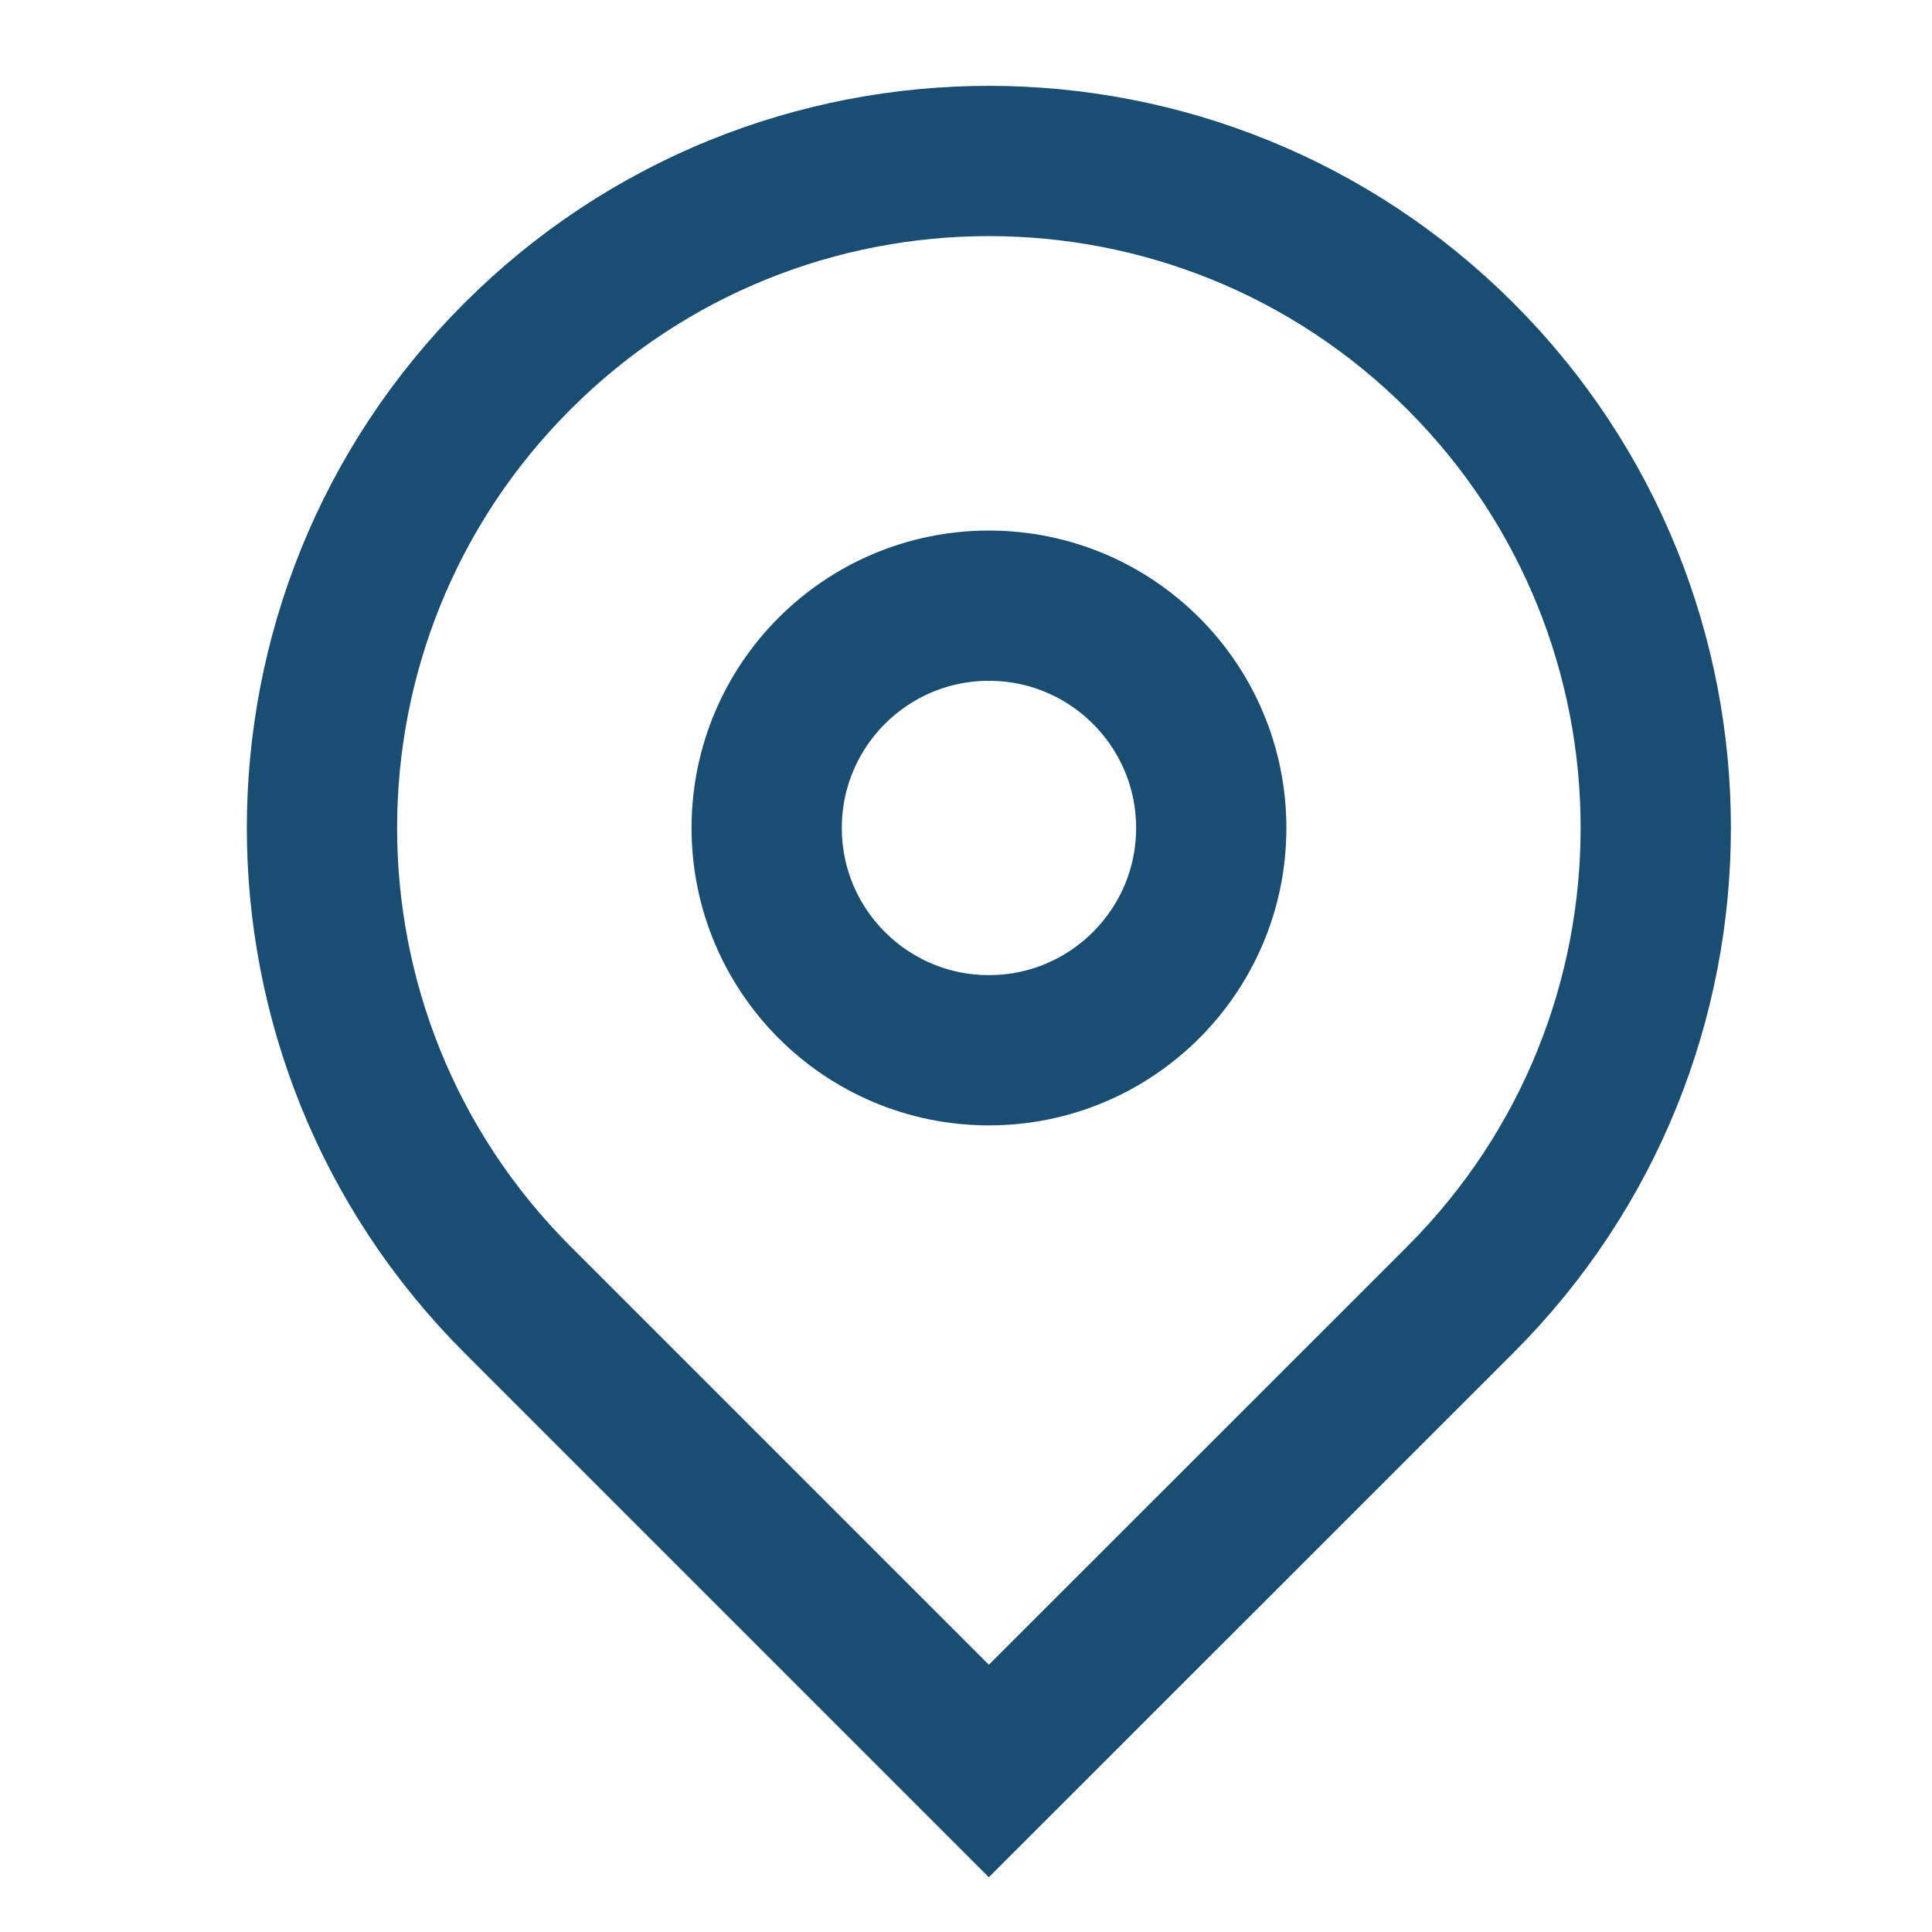
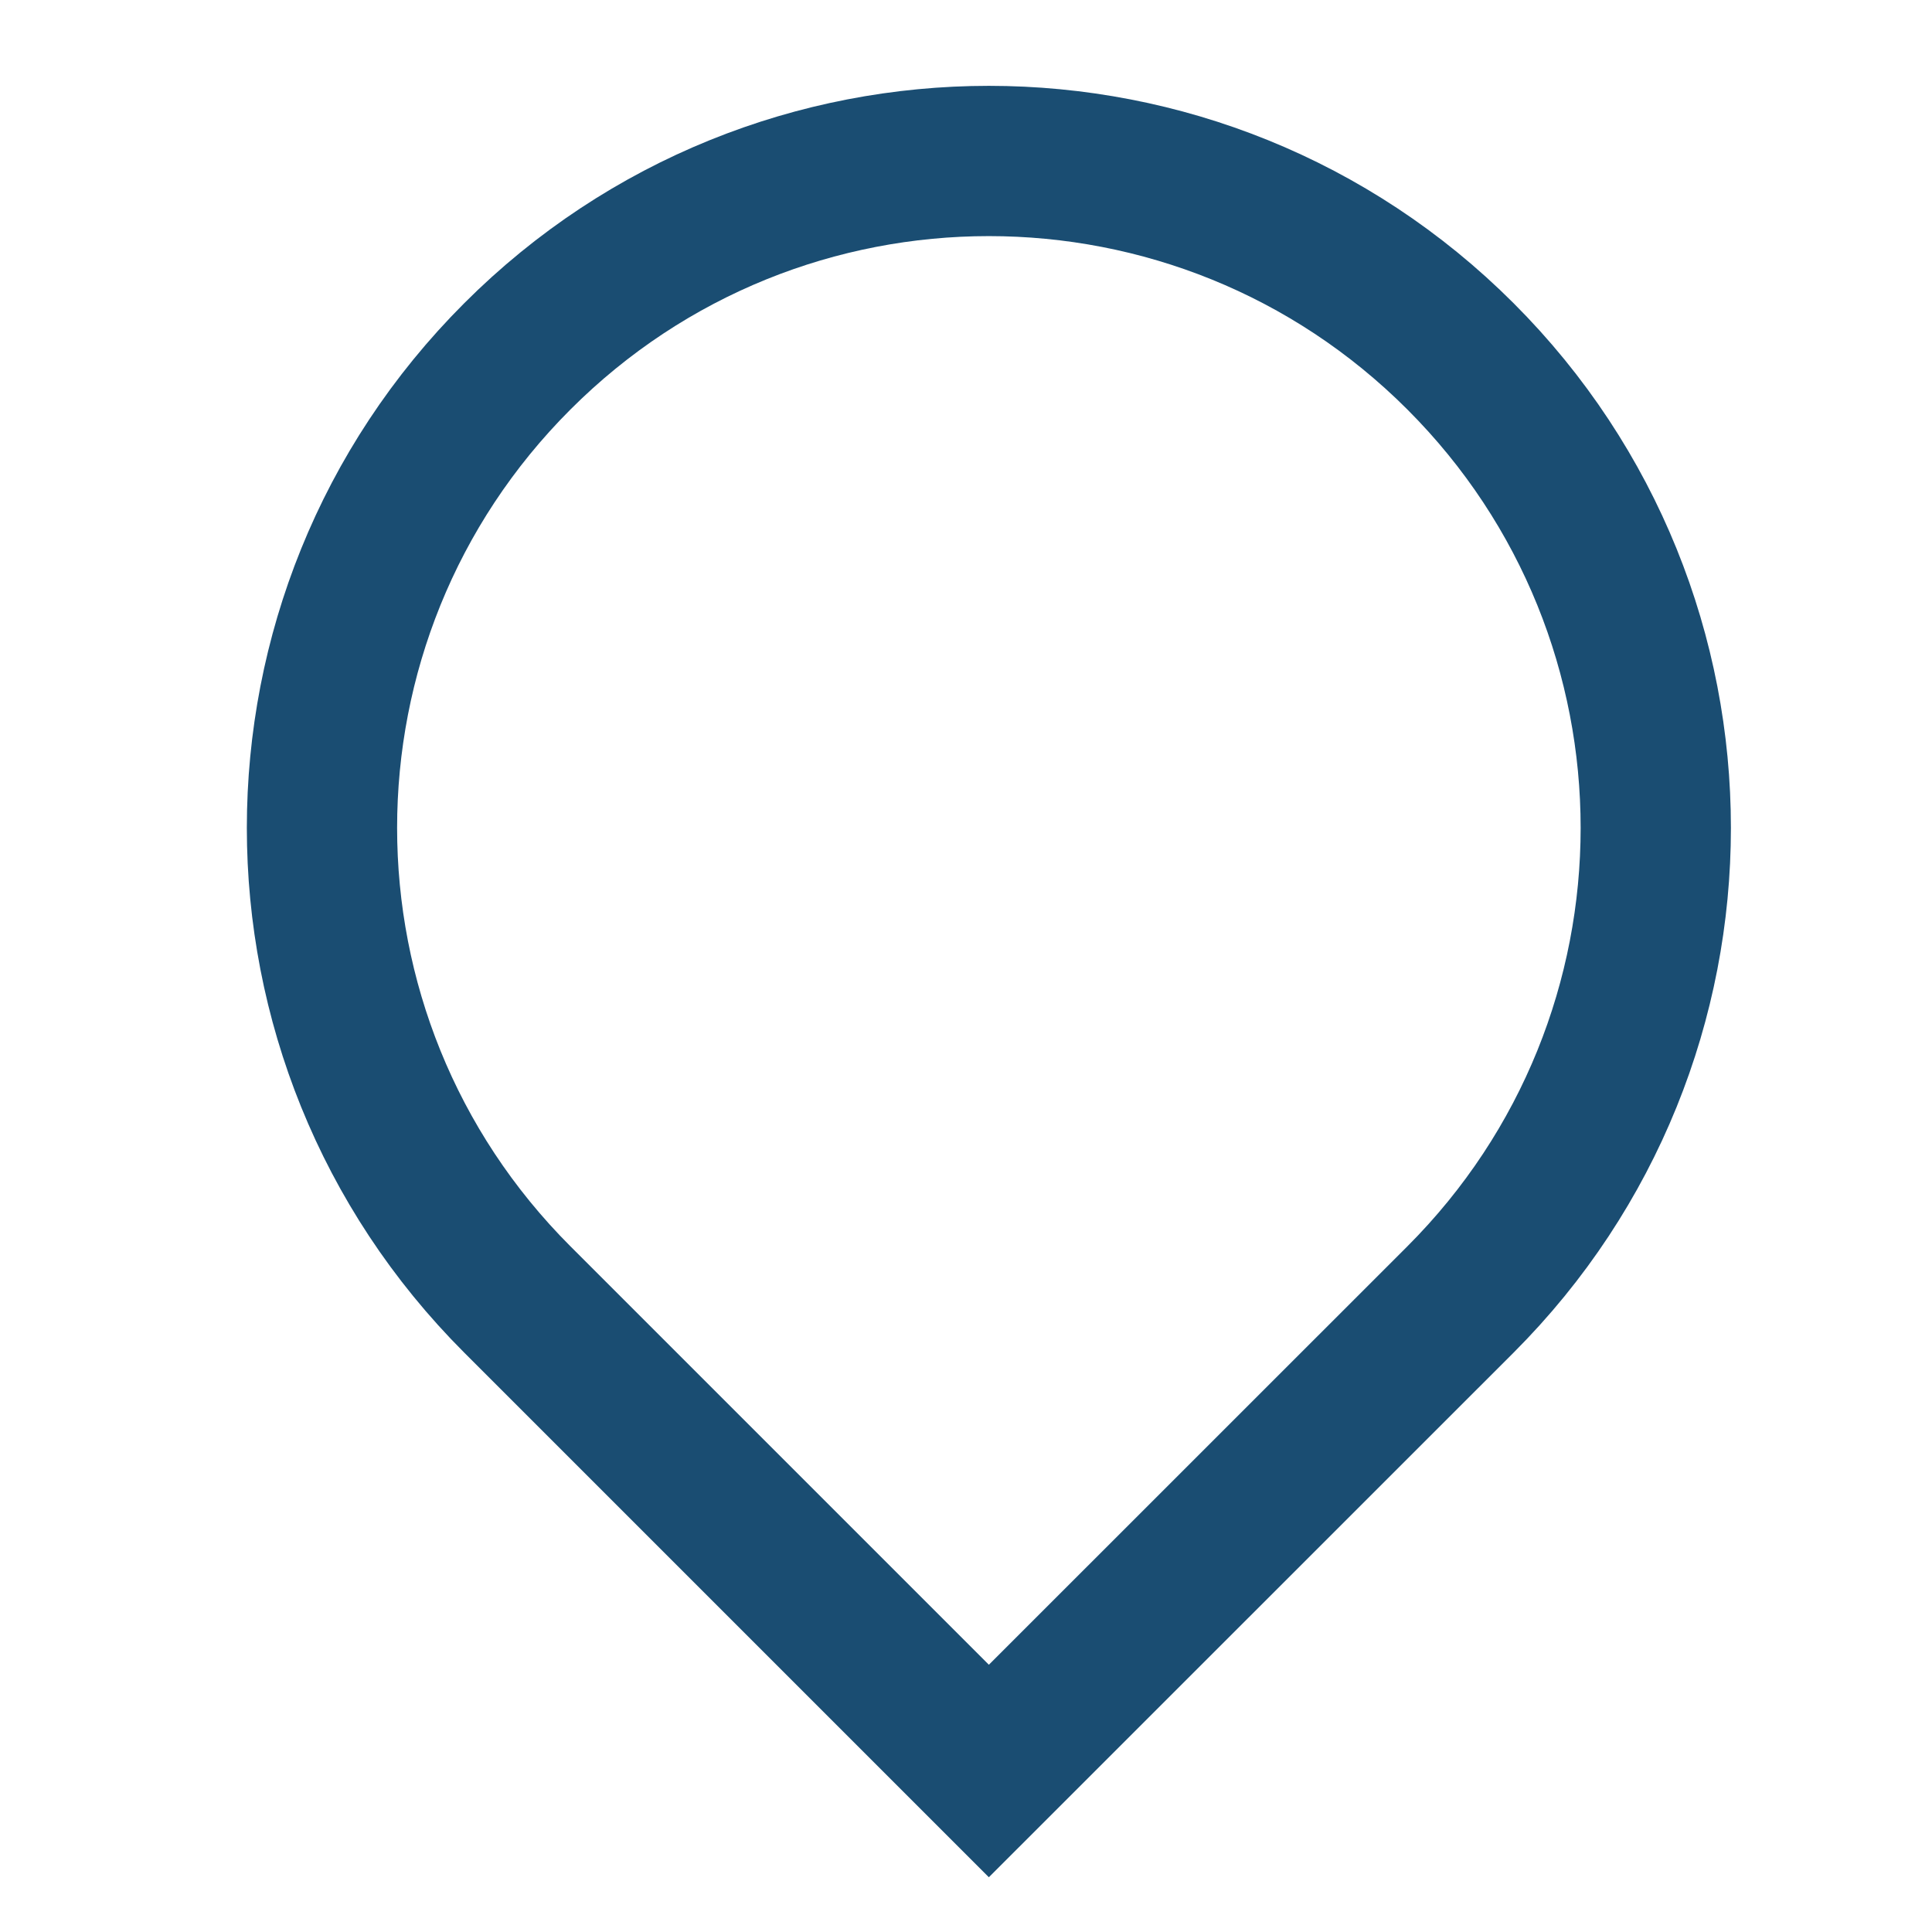
<svg xmlns="http://www.w3.org/2000/svg" width="18" height="18" viewBox="0 0 18 18" fill="none">
  <path d="M13.607 12.107L9.213 16.5L4.82 12.107C2.393 9.68 2.393 5.746 4.82 3.32C7.246 0.893 11.18 0.893 13.607 3.32C16.033 5.746 16.033 9.68 13.607 12.107Z" stroke="#1A4D72" stroke-width="1.4" />
-   <path d="M9.214 9.785C8.07 9.785 7.143 8.857 7.143 7.714C7.143 6.57 8.07 5.643 9.214 5.643C10.357 5.643 11.285 6.57 11.285 7.714C11.285 8.857 10.357 9.785 9.214 9.785Z" stroke="#1A4D72" stroke-width="1.4" />
</svg>